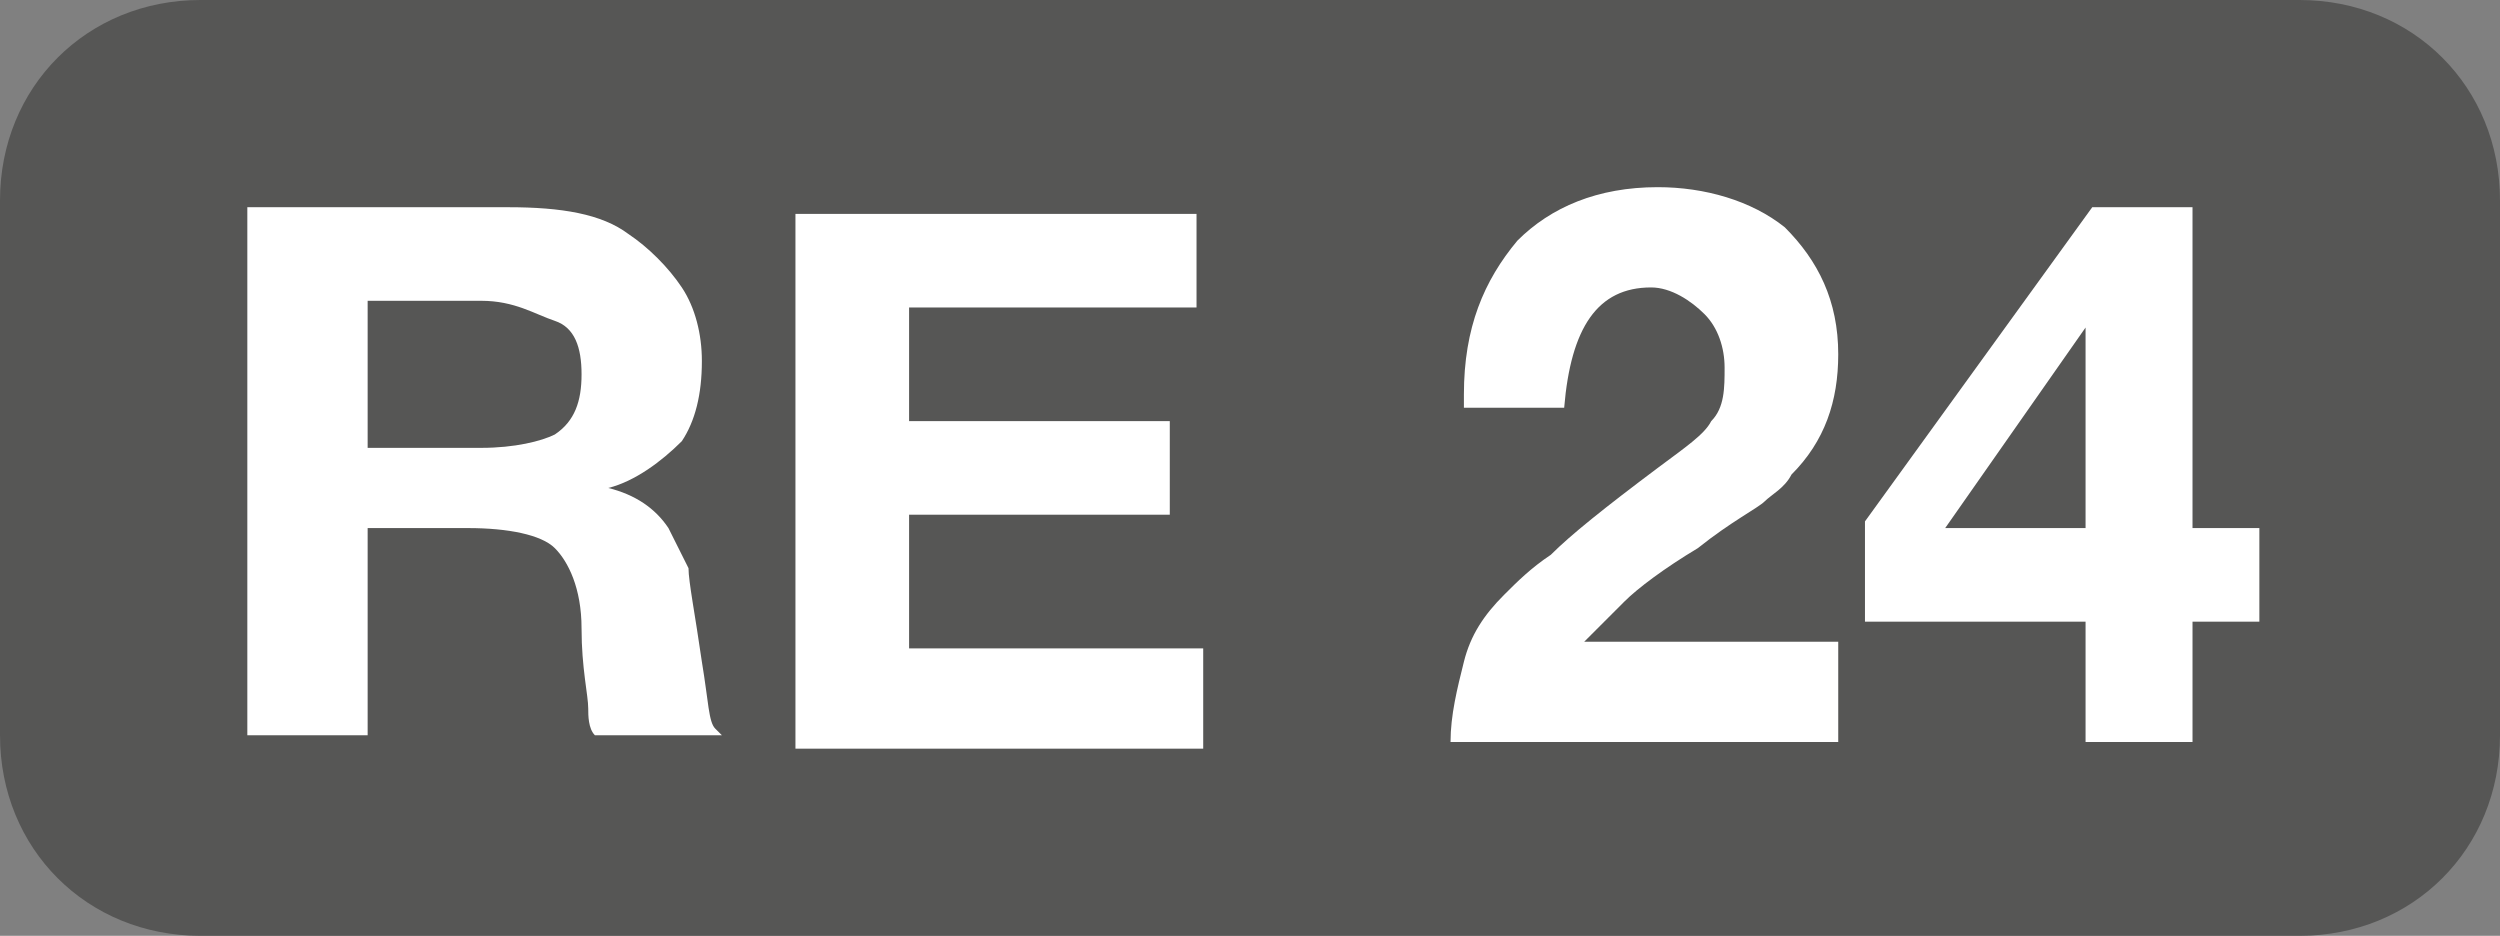
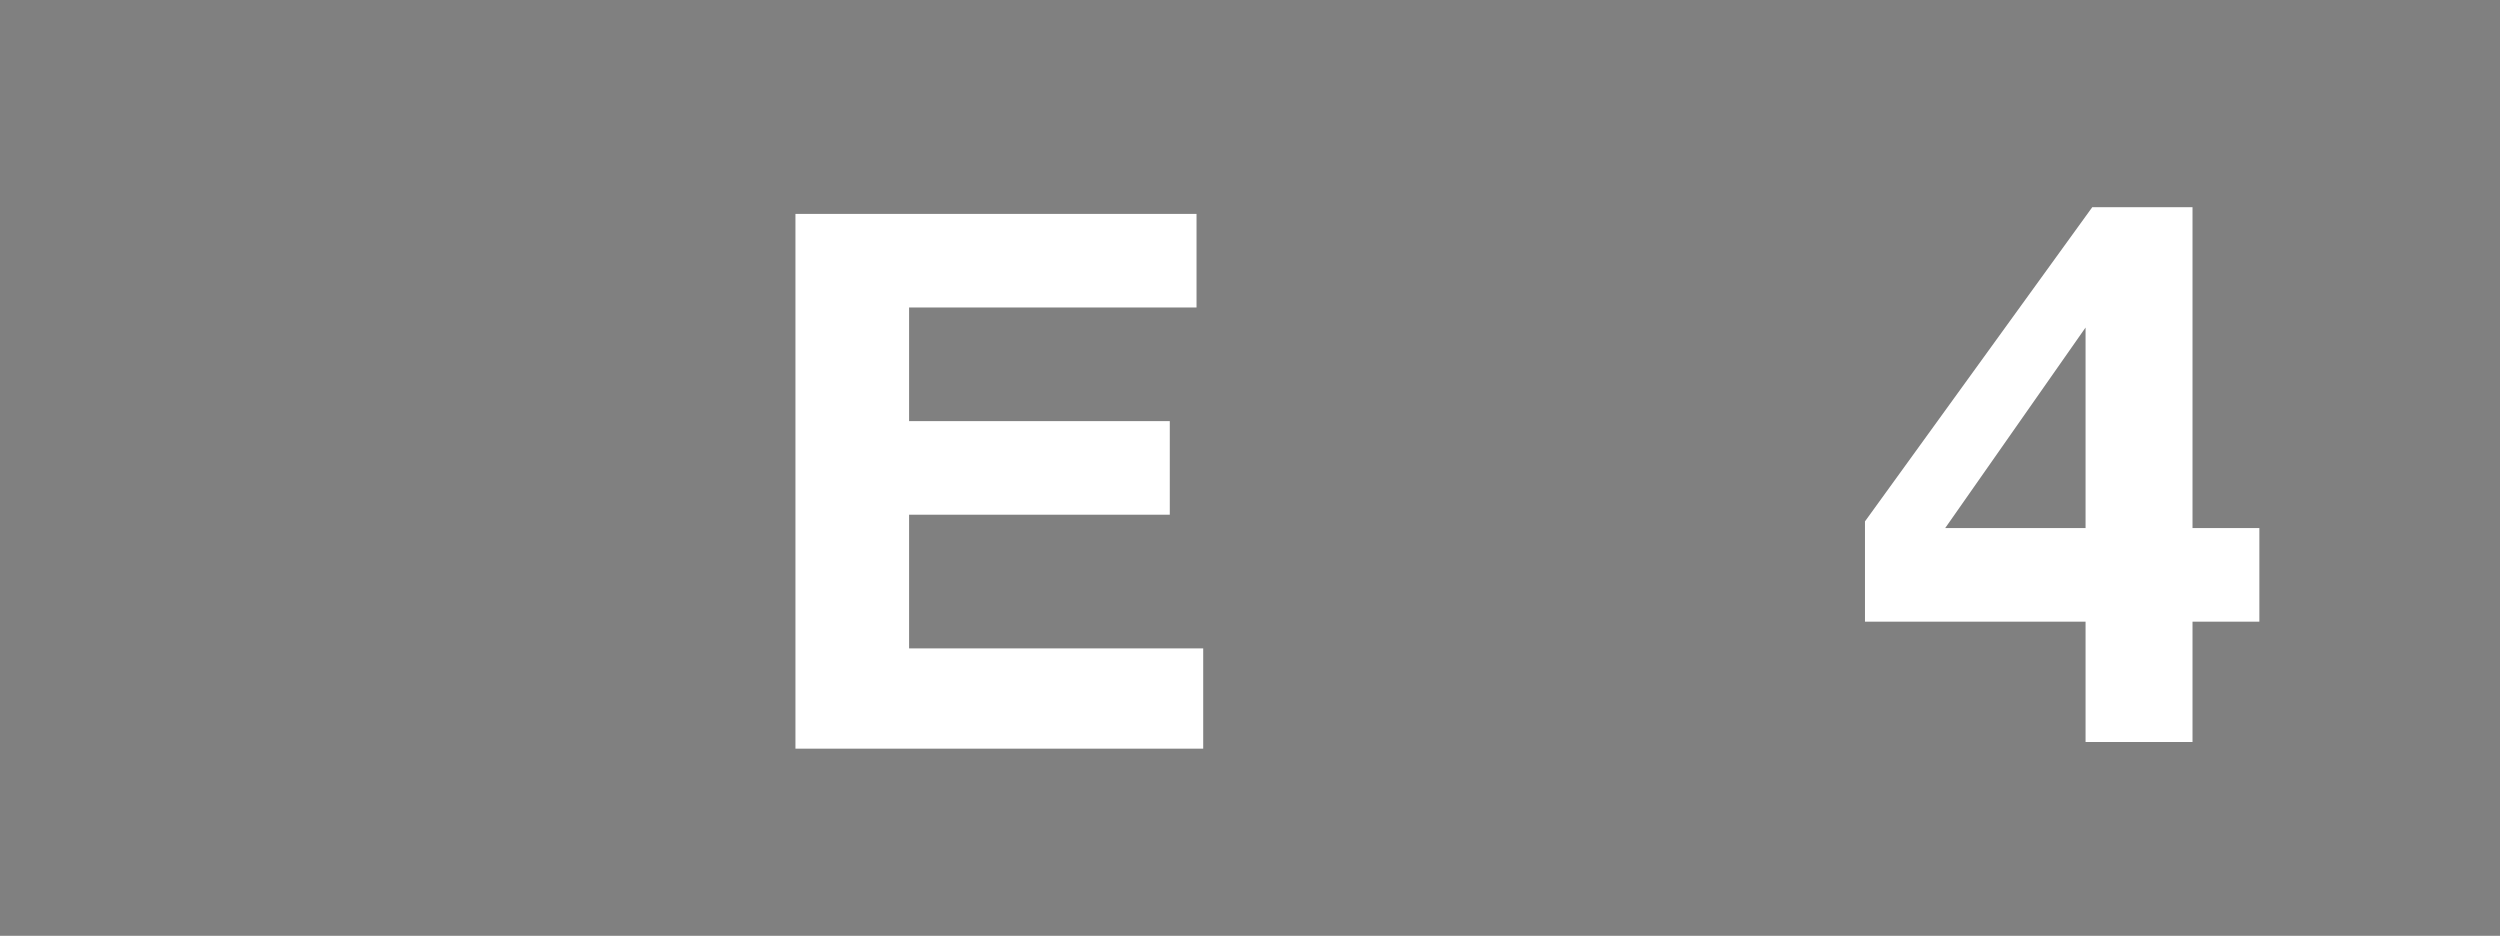
<svg xmlns="http://www.w3.org/2000/svg" version="1.1" id="Layer_1" x="0px" y="0px" viewBox="0 0 37.4 14" style="enable-background:new 0 0 37.4 14;" xml:space="preserve">
  <rect x="0" y="0" width="37.4" height="14" fill="#808080" stroke="none" />
  <style type="text/css">
	.st0{fill:#565655;}
	.st1{enable-background:new    ;}
	.st2{fill:#FFFFFF;}
</style>
  <g>
-     <path class="st0" d="M34.4,14H3c-1.7,0-3-1.3-3-3V3c0-1.7,1.3-3,3-3h31.4c1.7,0,3,1.3,3,3v8C37.4,12.7,36.1,14,34.4,14z" />
-   </g>
+     </g>
  <g>
    <g class="st1">
-       <path class="st2" d="M3.7,3.1h3.9c0.8,0,1.4,0.1,1.8,0.4c0.3,0.2,0.6,0.5,0.8,0.8s0.3,0.7,0.3,1.1c0,0.5-0.1,0.9-0.3,1.2    C9.9,6.9,9.5,7.2,9.1,7.3C9.5,7.4,9.8,7.6,10,7.9c0.1,0.2,0.2,0.4,0.3,0.6c0,0.2,0.1,0.7,0.2,1.4c0.1,0.6,0.1,0.9,0.2,1l0.1,0.1    H8.9c-0.1-0.1-0.1-0.3-0.1-0.4c0-0.2-0.1-0.6-0.1-1.2c0-0.6-0.2-1-0.4-1.2S7.6,7.9,7,7.9H5.5v3.1H3.7V3.1z M5.5,4.5v2.2h1.7    c0.5,0,0.9-0.1,1.1-0.2c0.3-0.2,0.4-0.5,0.4-0.9c0-0.4-0.1-0.7-0.4-0.8S7.7,4.5,7.2,4.5H5.5z" />
      <path class="st2" d="M17.9,3.1v1.5h-4.3v1.7h3.9v1.4h-3.9v2H18v1.5h-6.1v-8H17.9z" />
-       <path class="st2" d="M27.5,9.7v1.4h-5.8c0-0.4,0.1-0.8,0.2-1.2c0.1-0.4,0.3-0.7,0.6-1c0.2-0.2,0.4-0.4,0.7-0.6    C23.5,8,24,7.6,24.8,7c0.4-0.3,0.7-0.5,0.8-0.7c0.2-0.2,0.2-0.5,0.2-0.8c0-0.3-0.1-0.6-0.3-0.8S25,4.3,24.7,4.3    c-0.8,0-1.2,0.6-1.3,1.8h-1.5c0-0.1,0-0.1,0-0.2c0-1,0.3-1.7,0.8-2.3c0.5-0.5,1.2-0.8,2.1-0.8c0.7,0,1.4,0.2,1.9,0.6    c0.5,0.5,0.8,1.1,0.8,1.9c0,0.7-0.2,1.3-0.7,1.8c-0.1,0.2-0.3,0.3-0.4,0.4s-0.5,0.3-1,0.7c-0.5,0.3-0.9,0.6-1.1,0.8    c-0.2,0.2-0.4,0.4-0.6,0.6H27.5z" />
      <path class="st2" d="M33.8,7.9v1.4h-1v1.8h-1.6V9.3h-3.3V7.8l3.4-4.7h1.5v4.8H33.8z M31.2,7.9v-3l-2.1,3H31.2z" />
    </g>
  </g>
</svg>